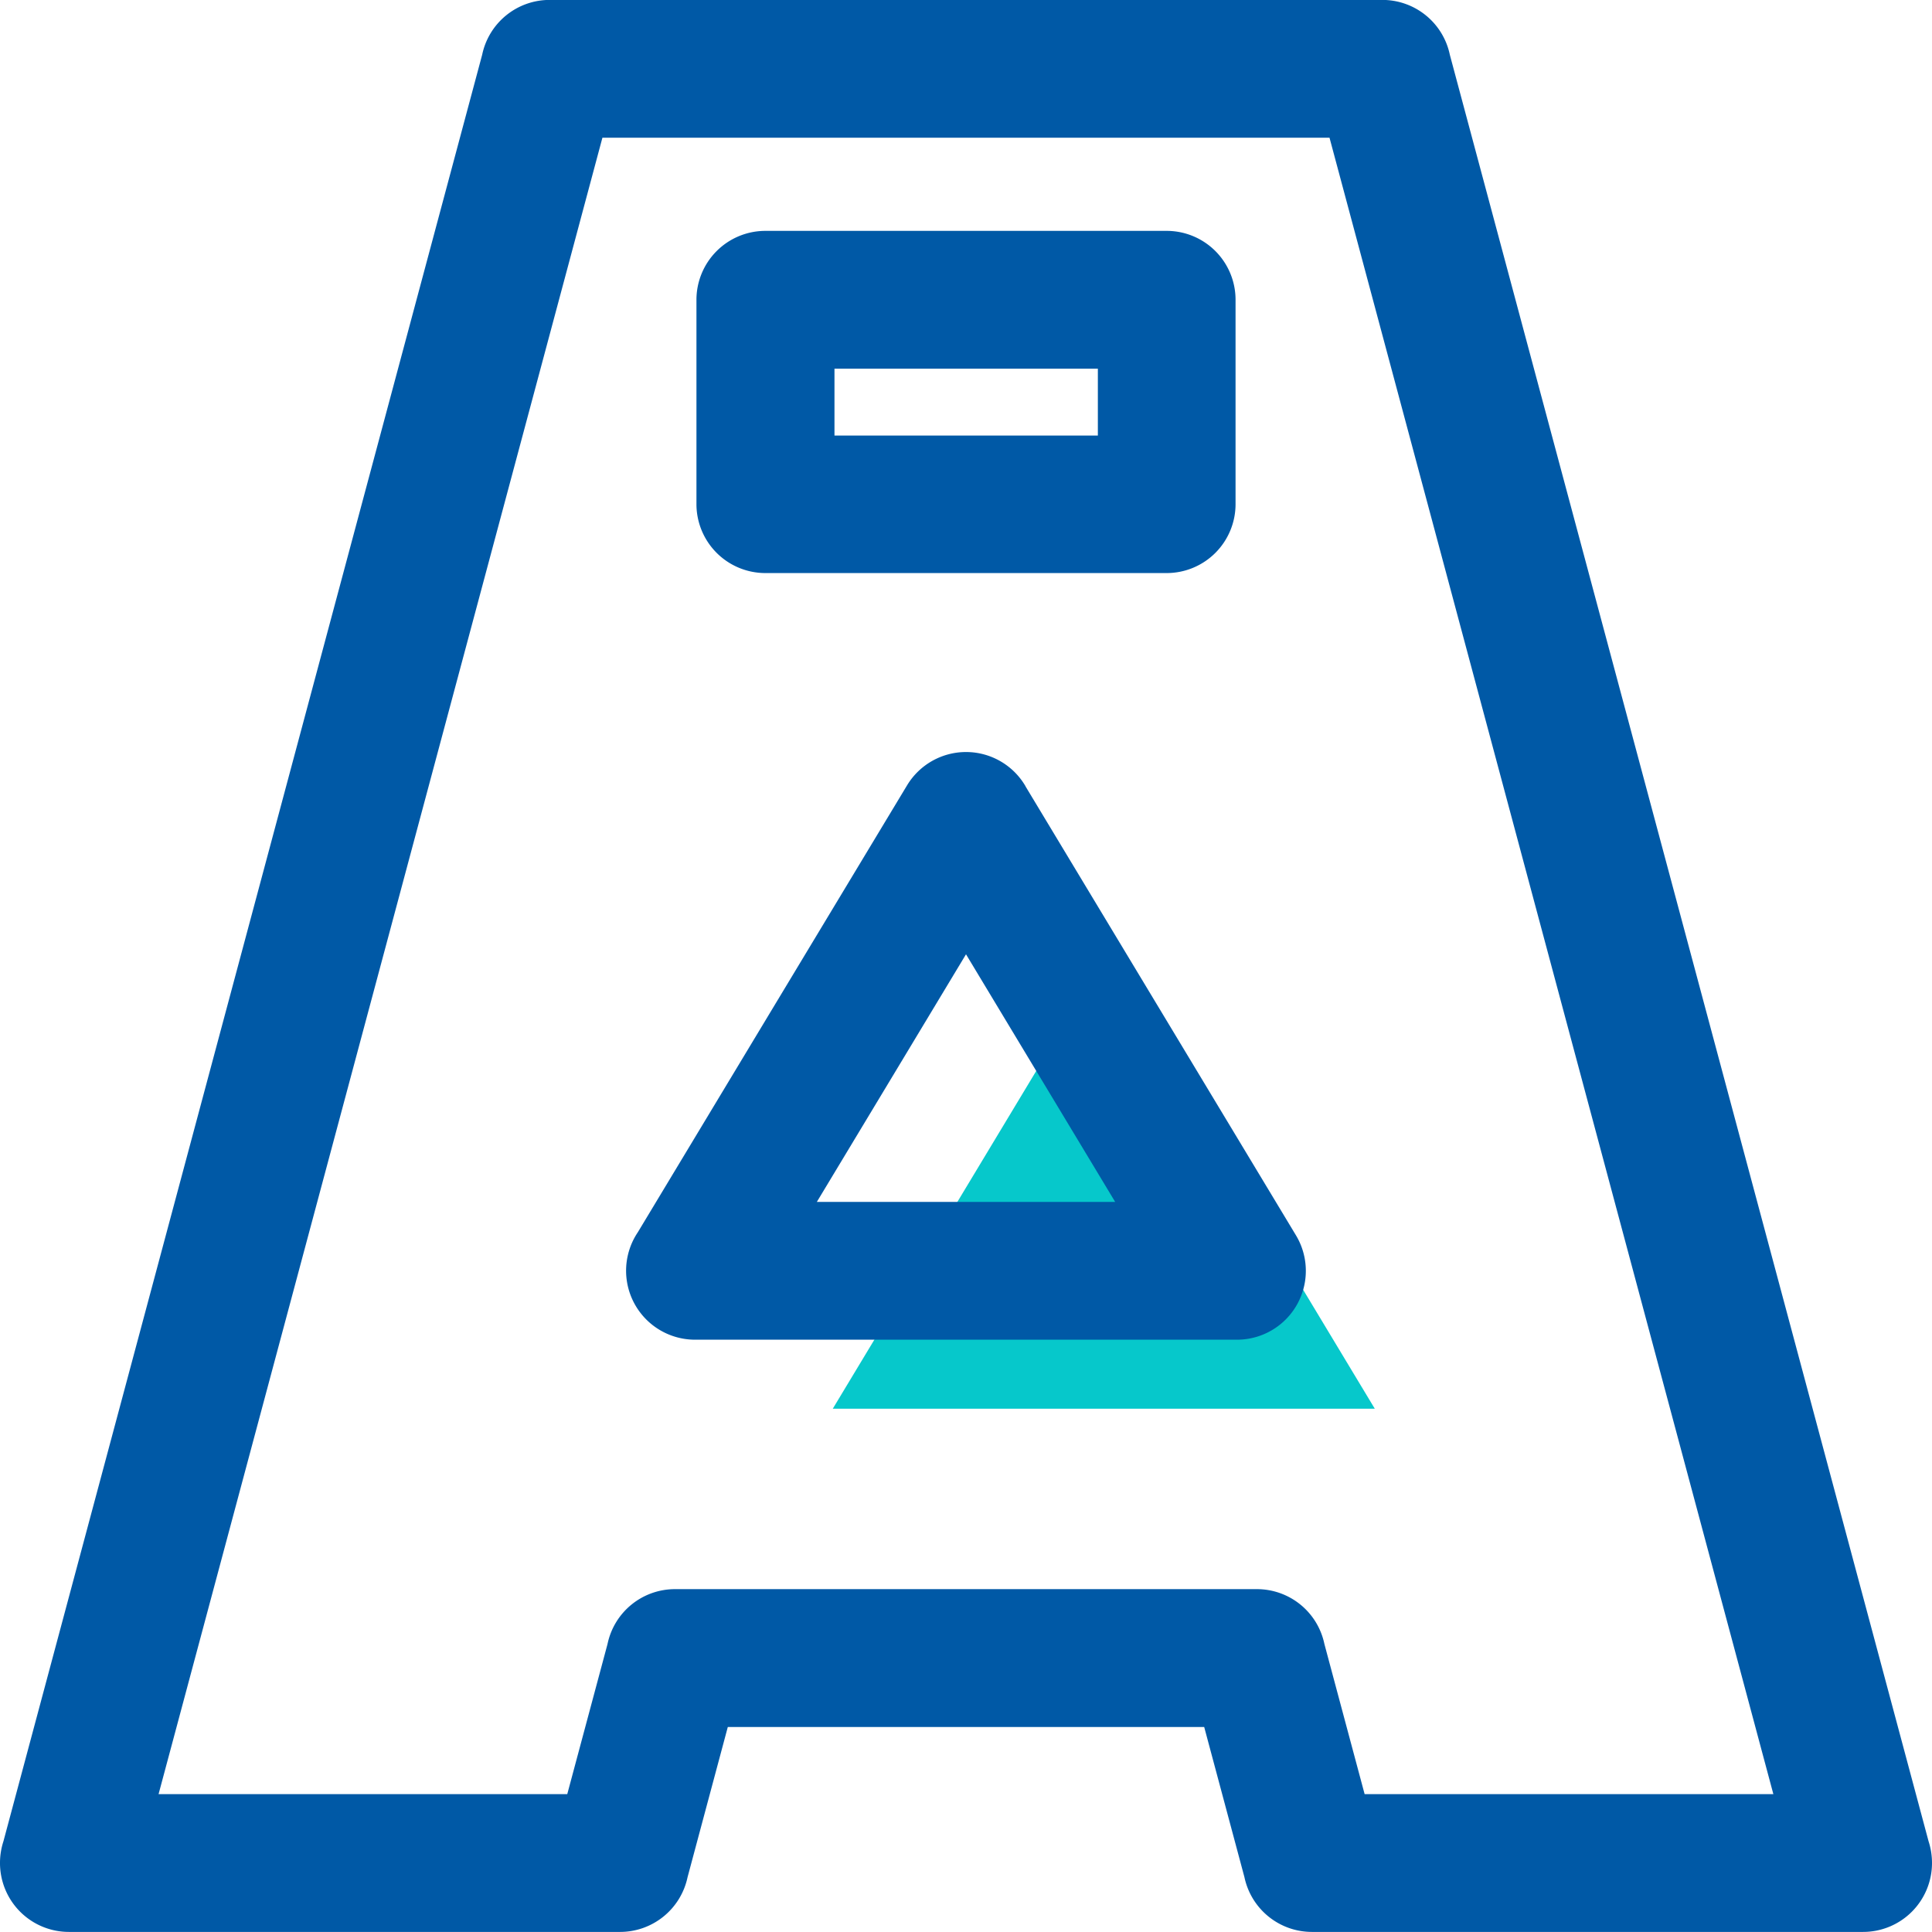
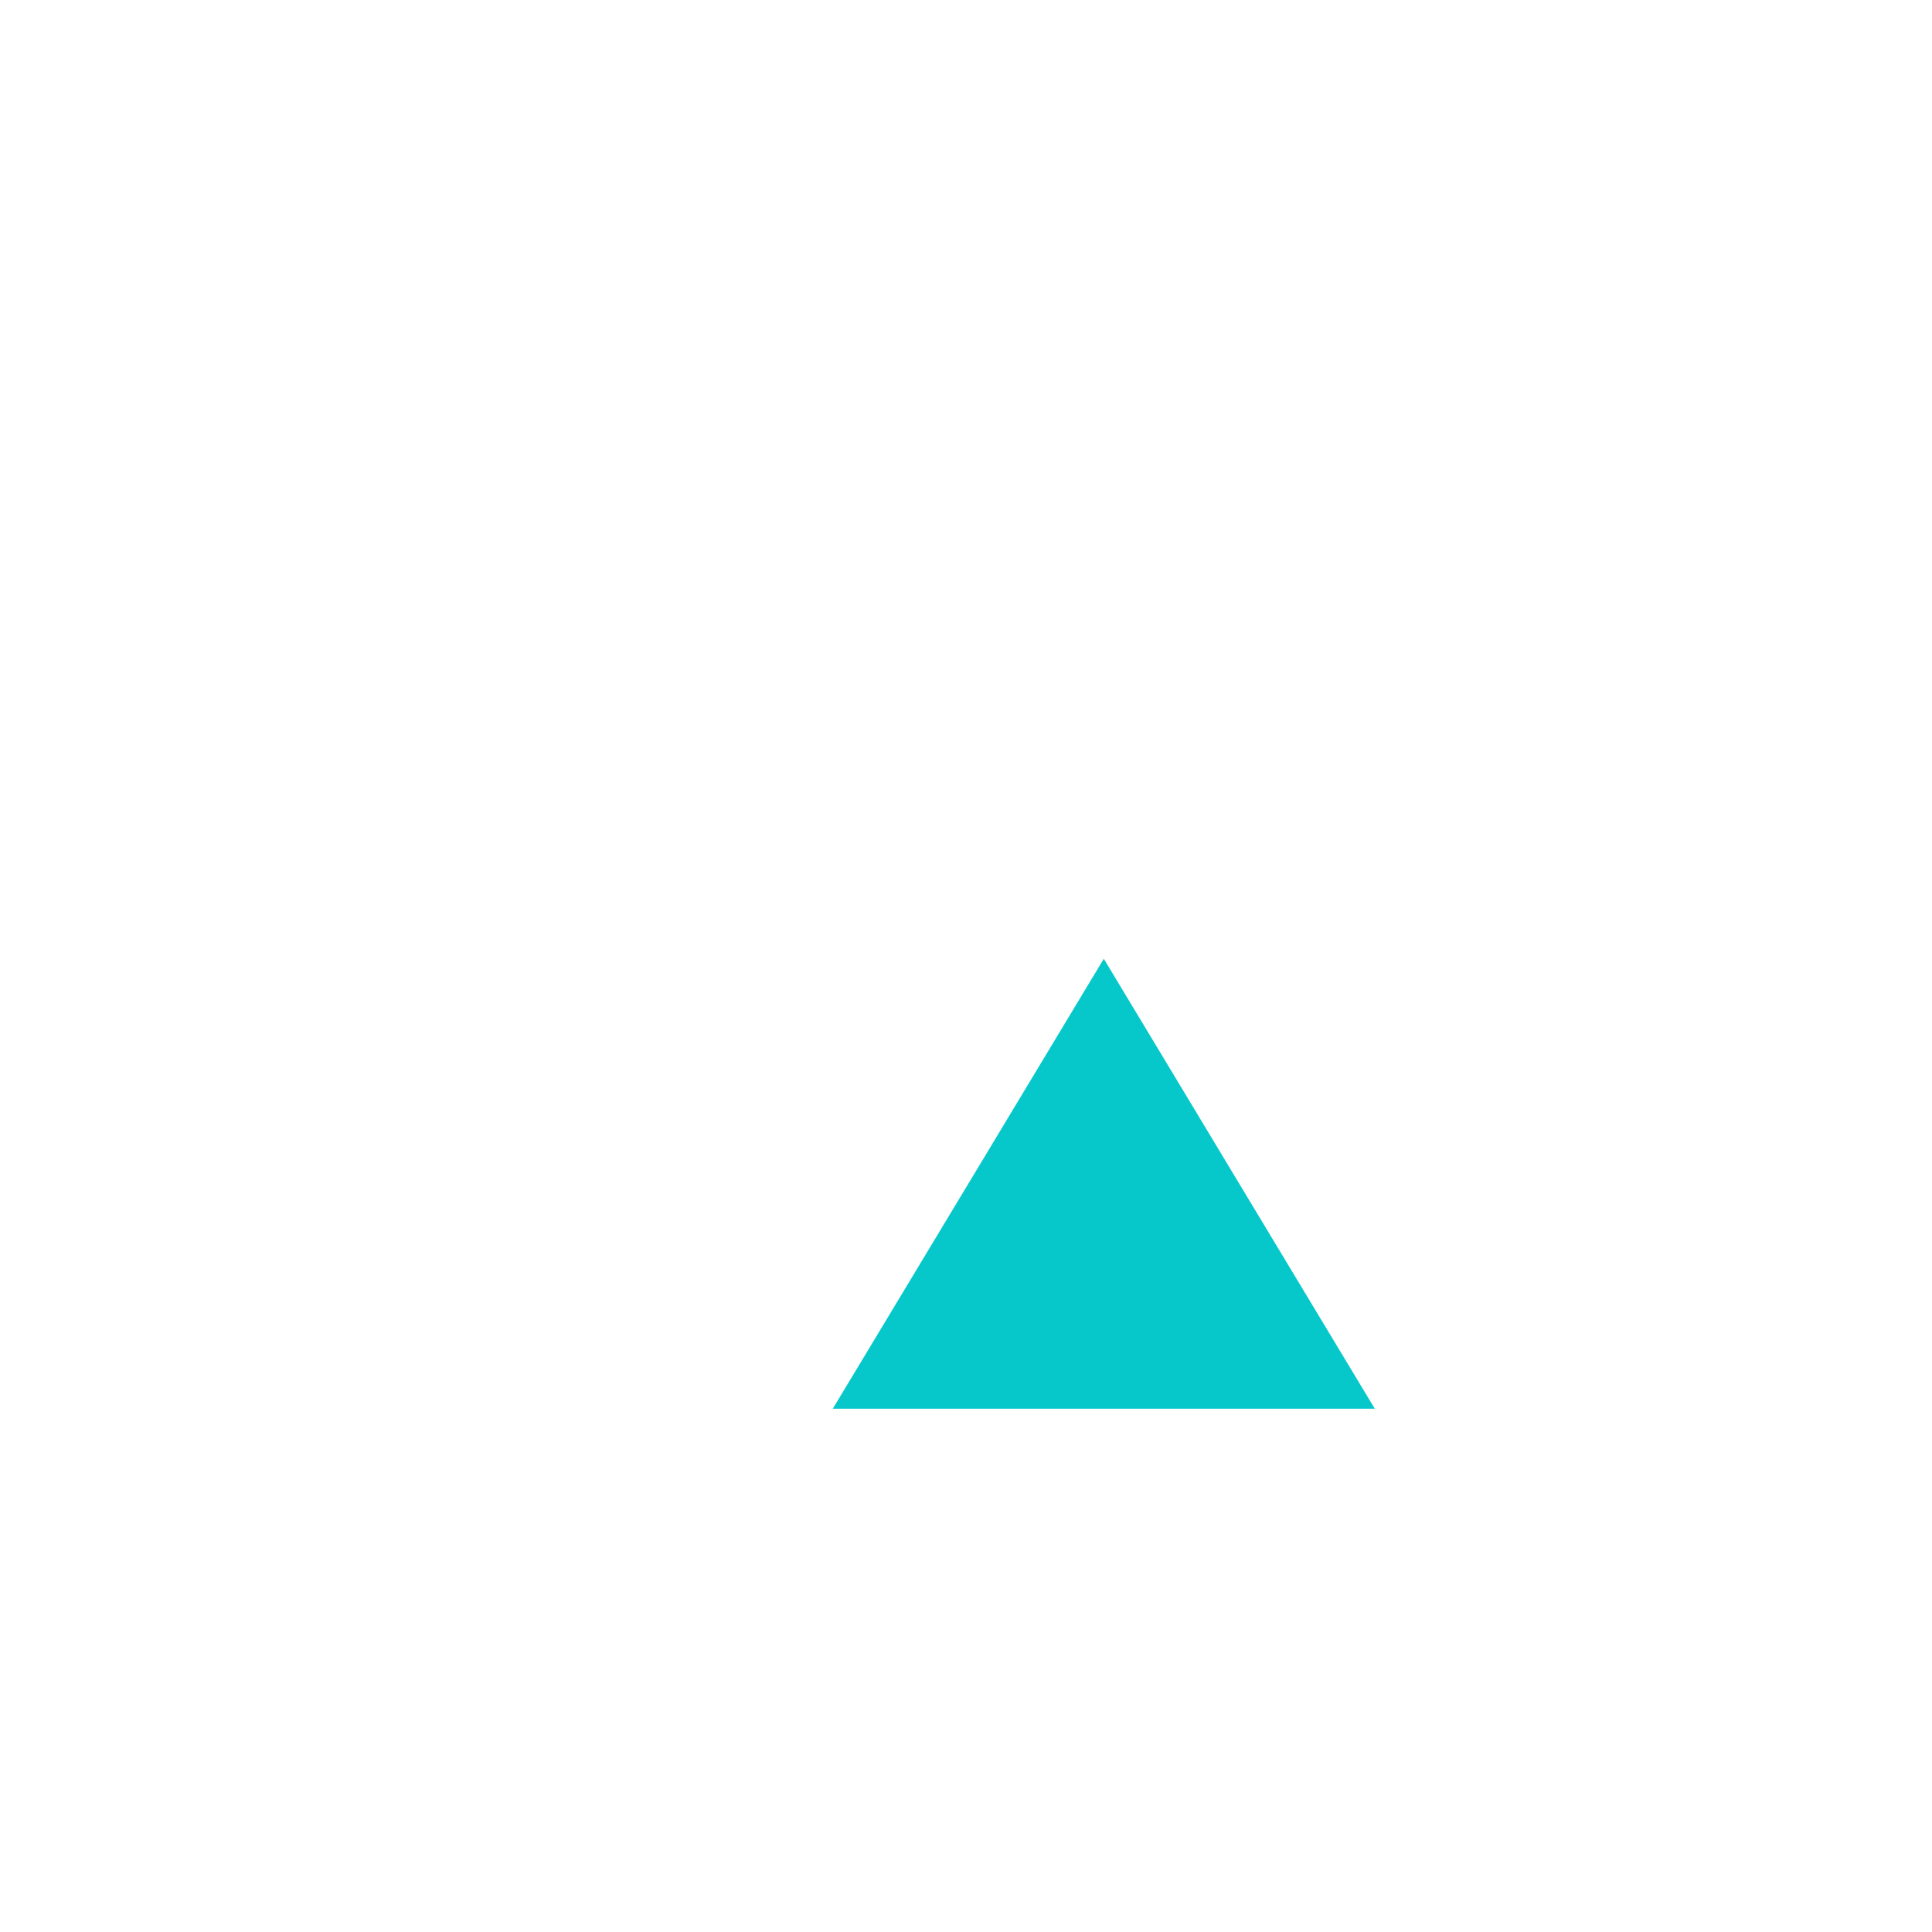
<svg xmlns="http://www.w3.org/2000/svg" width="52" height="52" viewBox="0 0 52 52">
  <polygon points="26.062 31.861 22.414 37.916 29.709 37.916 37.003 37.916 33.356 31.861 29.709 25.805 26.062 31.861 26.062 31.861" fill="#06c8cb" fill-rule="evenodd" />
-   <path d="M709.148,407.8a1.877,1.877,0,0,1,.092.583,1.854,1.854,0,0,1-1.854,1.855H692.551a1.857,1.857,0,0,1-1.817-1.474l-1.083-4.042H676.829l-1.083,4.042a1.857,1.857,0,0,1-1.817,1.474H659.094a1.854,1.854,0,0,1-1.854-1.855,1.877,1.877,0,0,1,.092-.583l12.886-48.088a1.854,1.854,0,0,1,1.816-1.474h22.413a1.854,1.854,0,0,1,1.815,1.474L709.148,407.8Zm-31.307-43.346h10.8a1.854,1.854,0,0,1,1.854,1.855v5.5a1.855,1.855,0,0,1-1.854,1.855h-10.8a1.856,1.856,0,0,1-1.856-1.855v-5.5a1.856,1.856,0,0,1,1.856-1.855Zm8.943,3.709H679.7v1.8h7.089v-1.8Zm7.186,38.366h11l-11.946-44.582H673.454l-11.946,44.582h11l1.084-4.042a1.854,1.854,0,0,1,1.815-1.475h15.664a1.854,1.854,0,0,1,1.815,1.475l1.083,4.042Zm-9.127-27.122,3.63,6.026,3.648,6.056a1.853,1.853,0,0,1-1.586,2.809v0h-14.59a1.856,1.856,0,0,1-1.539-2.89l3.6-5.977,3.648-6.054a1.853,1.853,0,0,1,3.19.028Zm.458,7.94-2.061-3.422-2.061,3.422-1.954,3.243h8.03l-1.954-3.243Z" transform="translate(-657.24 -358.24)" fill="#0059a6" />
</svg>